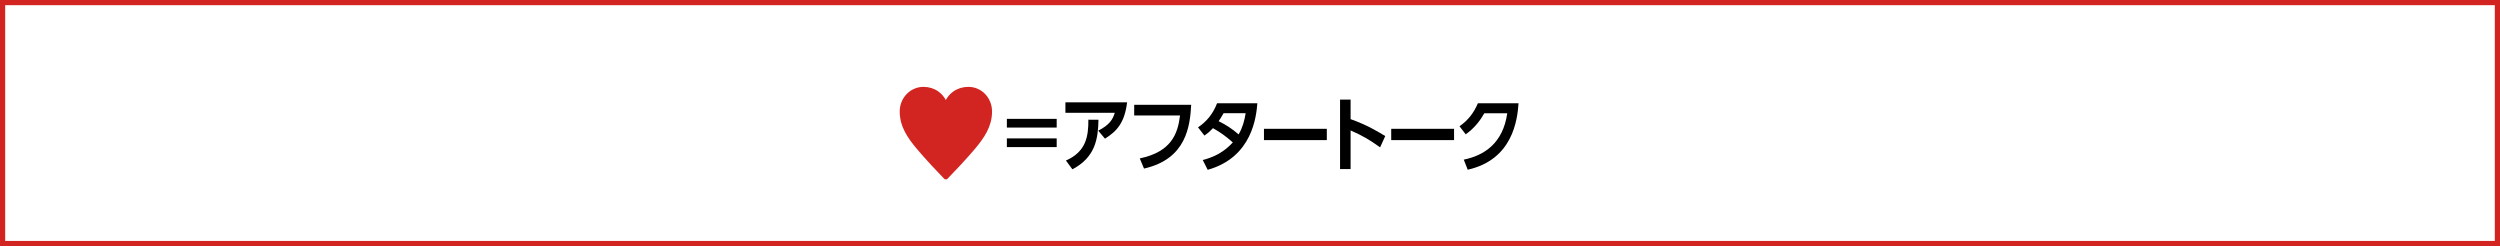
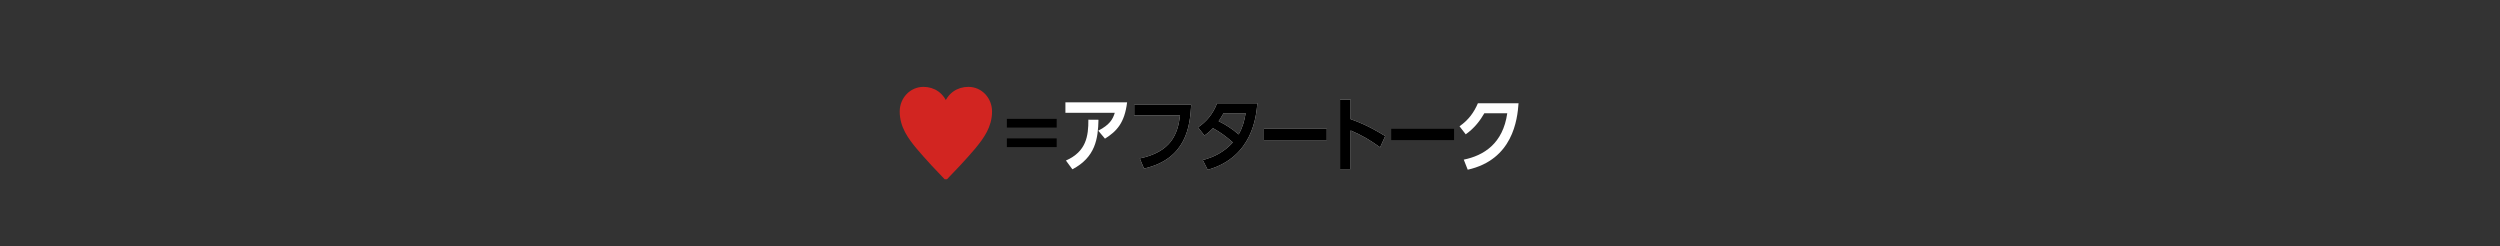
<svg xmlns="http://www.w3.org/2000/svg" id="_レイヤー_2" viewBox="0 0 965 95">
  <rect x="0" y="0" width="965" height="95" fill="#333333" stroke="none" />
  <defs>
    <style>.cls-1,.cls-2{fill:#fff;}.cls-1,.cls-3{stroke:#d22521;stroke-miterlimit:10;stroke-width:2px;}.cls-3{fill:#d22521;}</style>
  </defs>
  <g id="_レイヤー_1-2">
-     <rect class="cls-1" x="1" y="1" width="963" height="93" />
-     <path class="cls-2" d="M407.88,45.88v3.36h-19.23v-3.36h19.23ZM407.88,53.42v3.36h-19.23v-3.36h19.23Z" />
    <path class="cls-2" d="M435.06,39.51c-.96,7.98-4.07,11.21-8.54,14.01l-2.6-3.08c4.5-2.29,5.66-4.52,6.39-6.91h-19.06v-4.02h23.81ZM411.46,61.96c7.86-3.46,8.68-9.45,8.65-15.76l3.9.03c-.14,7.29-1.19,14.48-10.07,19.12l-2.49-3.39Z" />
    <path class="cls-2" d="M459.8,40.45c-.45,8.1-1.78,20.91-18.21,24.62l-1.64-3.92c12.16-2.54,14.67-9.45,15.55-16.58h-17.7v-4.11h22Z" />
    <path class="cls-2" d="M462.44,49.15c3-2.01,5.66-4.87,7.35-9.29h15.55c-.42,4.87-1.78,20.79-19.17,25.69l-1.92-3.8c4.38-1.04,8.48-3.27,11.62-6.78-2.8-2.45-4.67-3.8-7.66-5.5-.76.82-1.64,1.7-3.31,2.86l-2.46-3.17ZM472.31,43.69c-.93,1.66-1.39,2.29-1.92,3.08,2.74,1.38,5.12,2.83,7.72,5.12,1.55-2.7,2.26-5.34,2.71-8.2h-8.51Z" />
    <path class="cls-2" d="M512.15,49.72v4.36h-24.26v-4.36h24.26Z" />
    <path class="cls-2" d="M532.72,56.88c-4.07-2.92-6.84-4.55-11.39-6.53v14.92h-4.07v-26.82h4.07v7.54c6.36,2.23,10.89,5.02,13.37,6.53l-1.98,4.36Z" />
-     <path class="cls-2" d="M561.27,49.72v4.36h-24.26v-4.36h24.26Z" />
    <path class="cls-2" d="M565.01,61.62c7.69-1.57,15.13-6.16,16.79-17.9h-8.85c-1.53,2.67-3.68,5.65-7.18,8.13l-2.4-3.11c3.51-2.42,5.65-5.46,7.1-8.89h15.69c-.45,6.31-2.18,21.76-19.62,25.66l-1.53-3.89Z" />
    <path class="cls-3" d="M365.12,41.11c1.38-4.44,4.82-6.58,8.68-6.58,4.61,0,8.13,3.86,8.13,8.51,0,5.62-3.06,9.76-6.2,13.58-3.02,3.65-9.05,10.02-10.6,11.57h-.08c-1.55-1.55-7.54-7.92-10.56-11.57-3.14-3.81-6.2-7.96-6.2-13.58,0-4.74,3.65-8.51,8.17-8.51,3.81,0,7.21,2.14,8.59,6.58h.08Z" />
    <path d="M407.88,45.88v3.36h-19.23v-3.36h19.23ZM407.88,53.42v3.36h-19.23v-3.36h19.23Z" />
-     <path d="M435.06,39.51c-.96,7.98-4.07,11.21-8.54,14.01l-2.6-3.08c4.5-2.29,5.66-4.52,6.39-6.91h-19.06v-4.02h23.81ZM411.46,61.96c7.86-3.46,8.68-9.45,8.65-15.76l3.9.03c-.14,7.29-1.19,14.48-10.07,19.12l-2.49-3.39Z" />
    <path d="M459.8,40.45c-.45,8.1-1.78,20.91-18.21,24.62l-1.64-3.92c12.16-2.54,14.67-9.45,15.55-16.58h-17.7v-4.11h22Z" />
    <path d="M462.44,49.15c3-2.01,5.66-4.87,7.35-9.29h15.55c-.42,4.87-1.78,20.79-19.17,25.69l-1.92-3.8c4.38-1.04,8.48-3.27,11.62-6.78-2.8-2.45-4.67-3.8-7.66-5.5-.76.82-1.64,1.7-3.31,2.86l-2.46-3.17ZM472.31,43.69c-.93,1.66-1.39,2.29-1.92,3.08,2.74,1.38,5.12,2.83,7.72,5.12,1.55-2.7,2.26-5.34,2.71-8.2h-8.51Z" />
    <path d="M512.15,49.72v4.36h-24.26v-4.36h24.26Z" />
    <path d="M532.72,56.88c-4.07-2.92-6.84-4.55-11.39-6.53v14.92h-4.07v-26.82h4.07v7.54c6.36,2.23,10.89,5.02,13.37,6.53l-1.98,4.36Z" />
    <path d="M561.27,49.72v4.36h-24.26v-4.36h24.26Z" />
-     <path d="M565.01,61.62c7.69-1.57,15.13-6.16,16.79-17.9h-8.85c-1.53,2.67-3.68,5.65-7.18,8.13l-2.4-3.11c3.51-2.42,5.65-5.46,7.1-8.89h15.69c-.45,6.31-2.18,21.76-19.62,25.66l-1.53-3.89Z" />
  </g>
</svg>